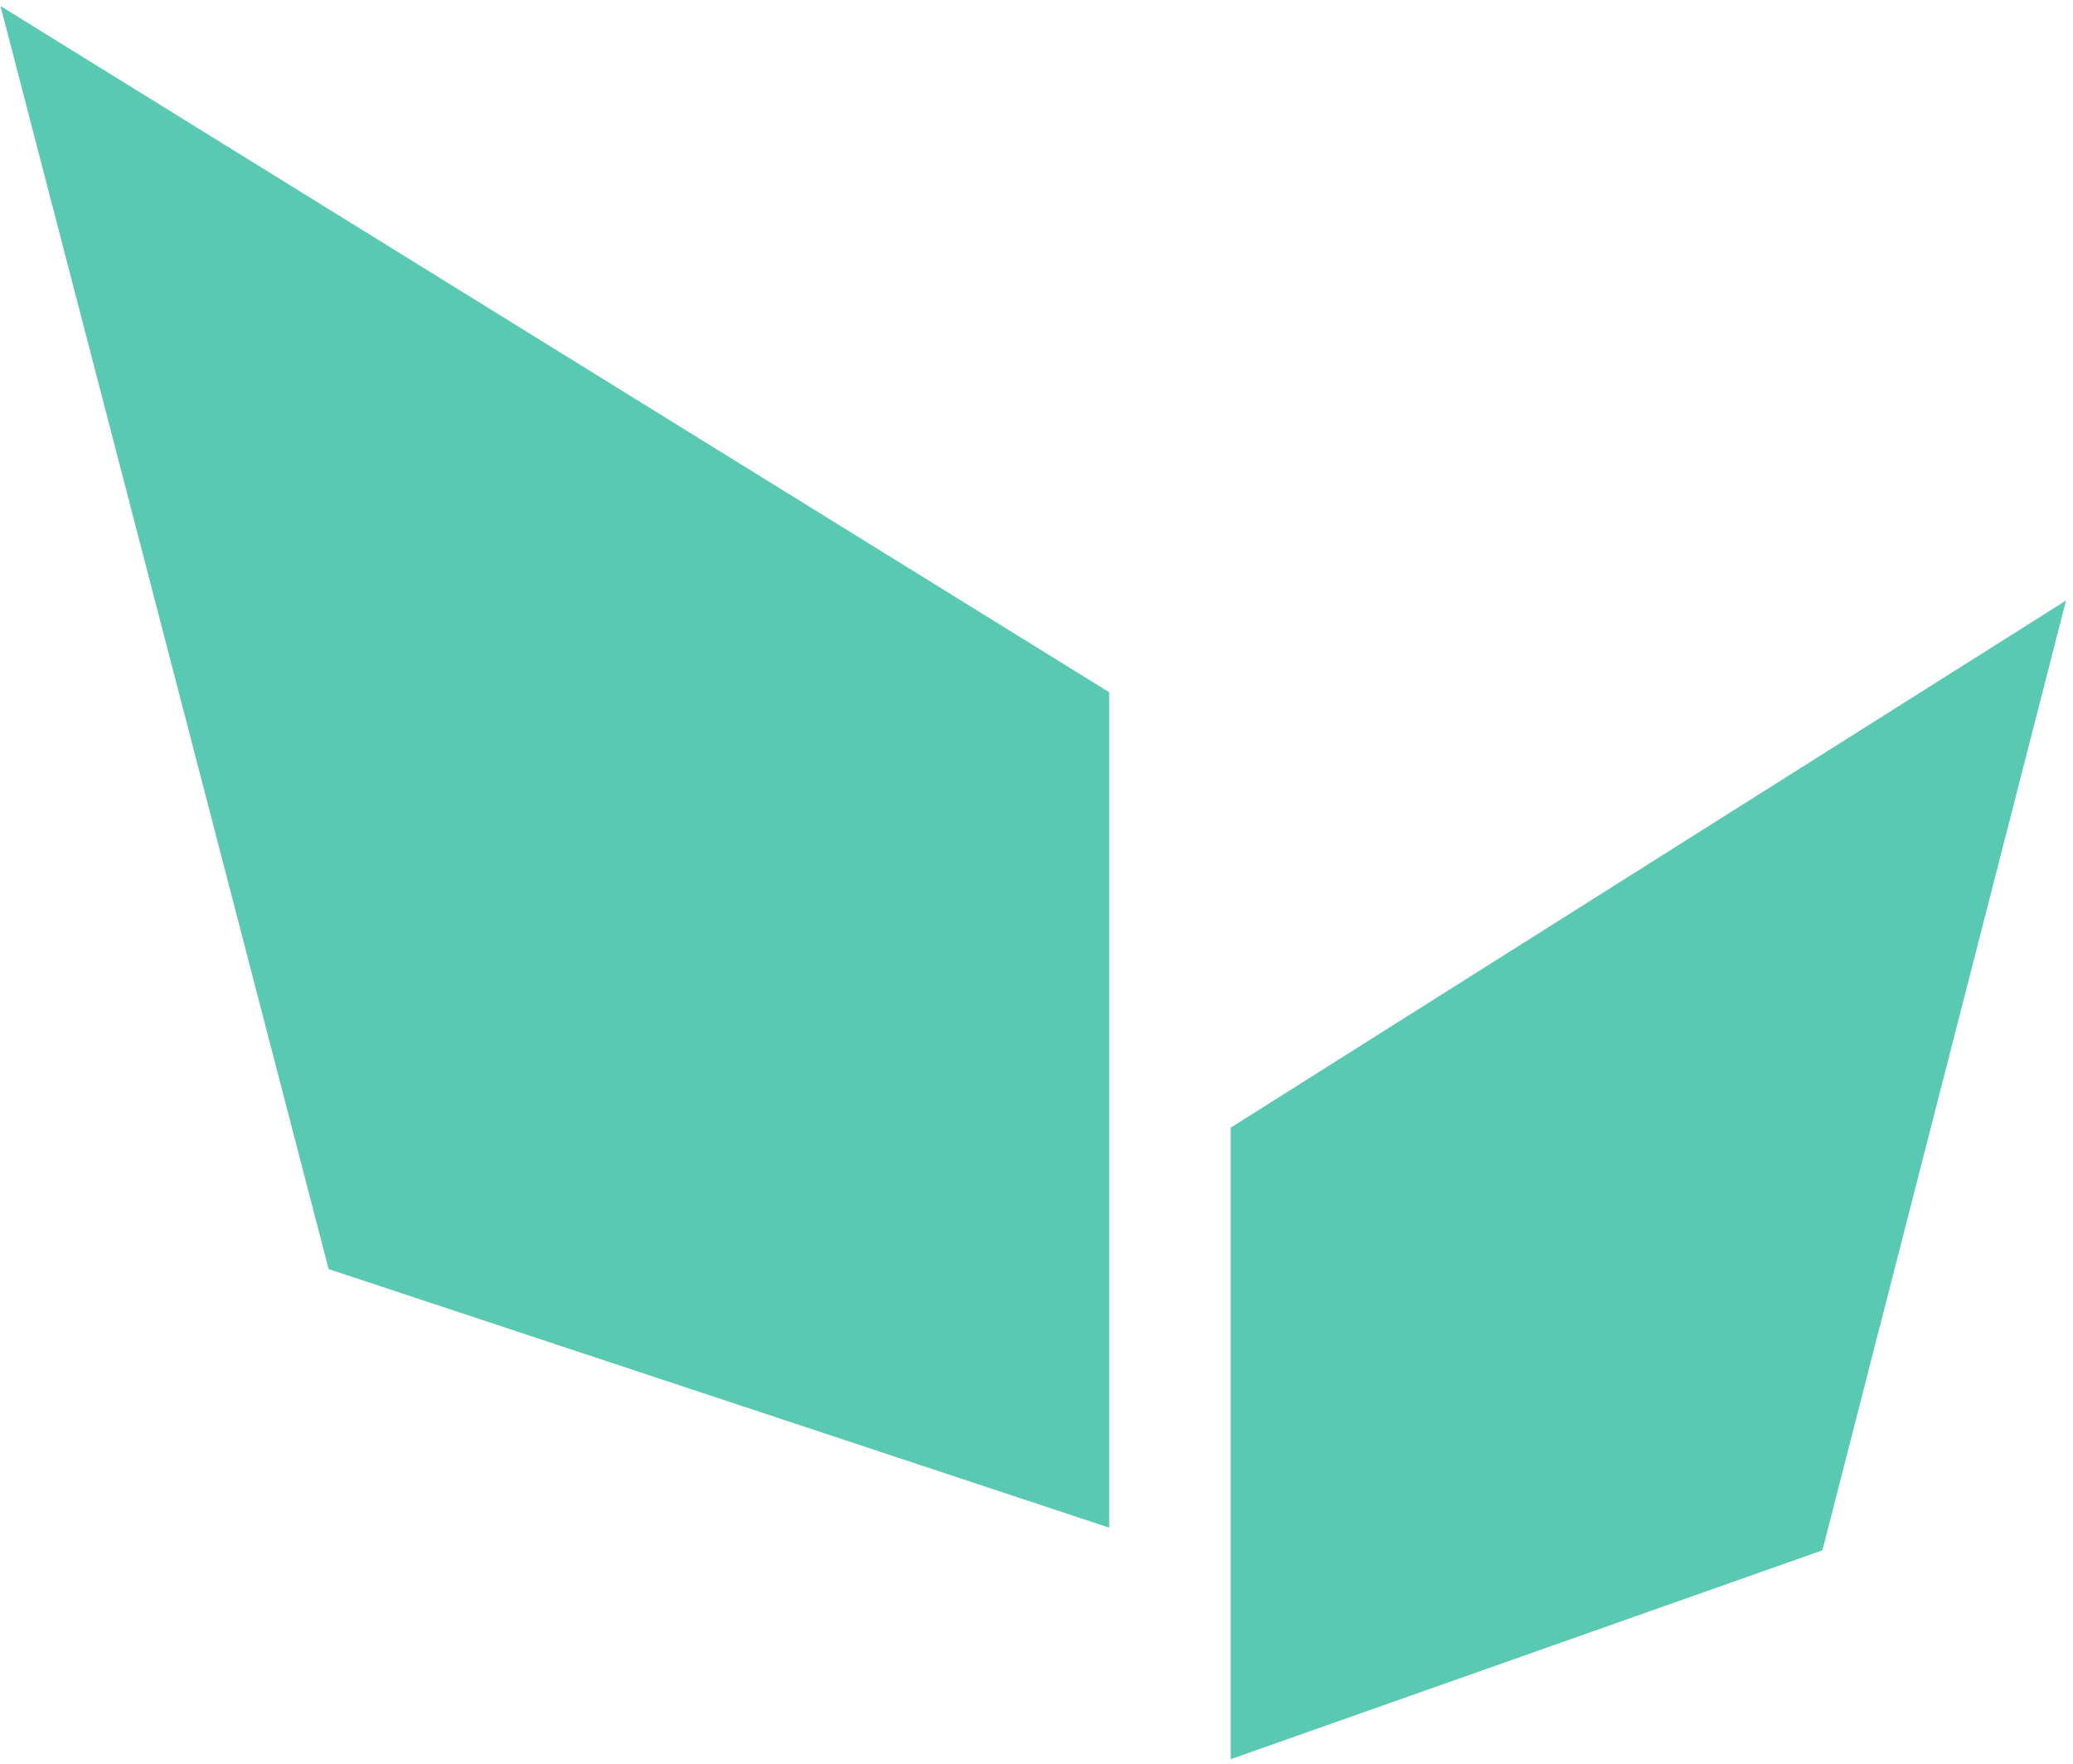
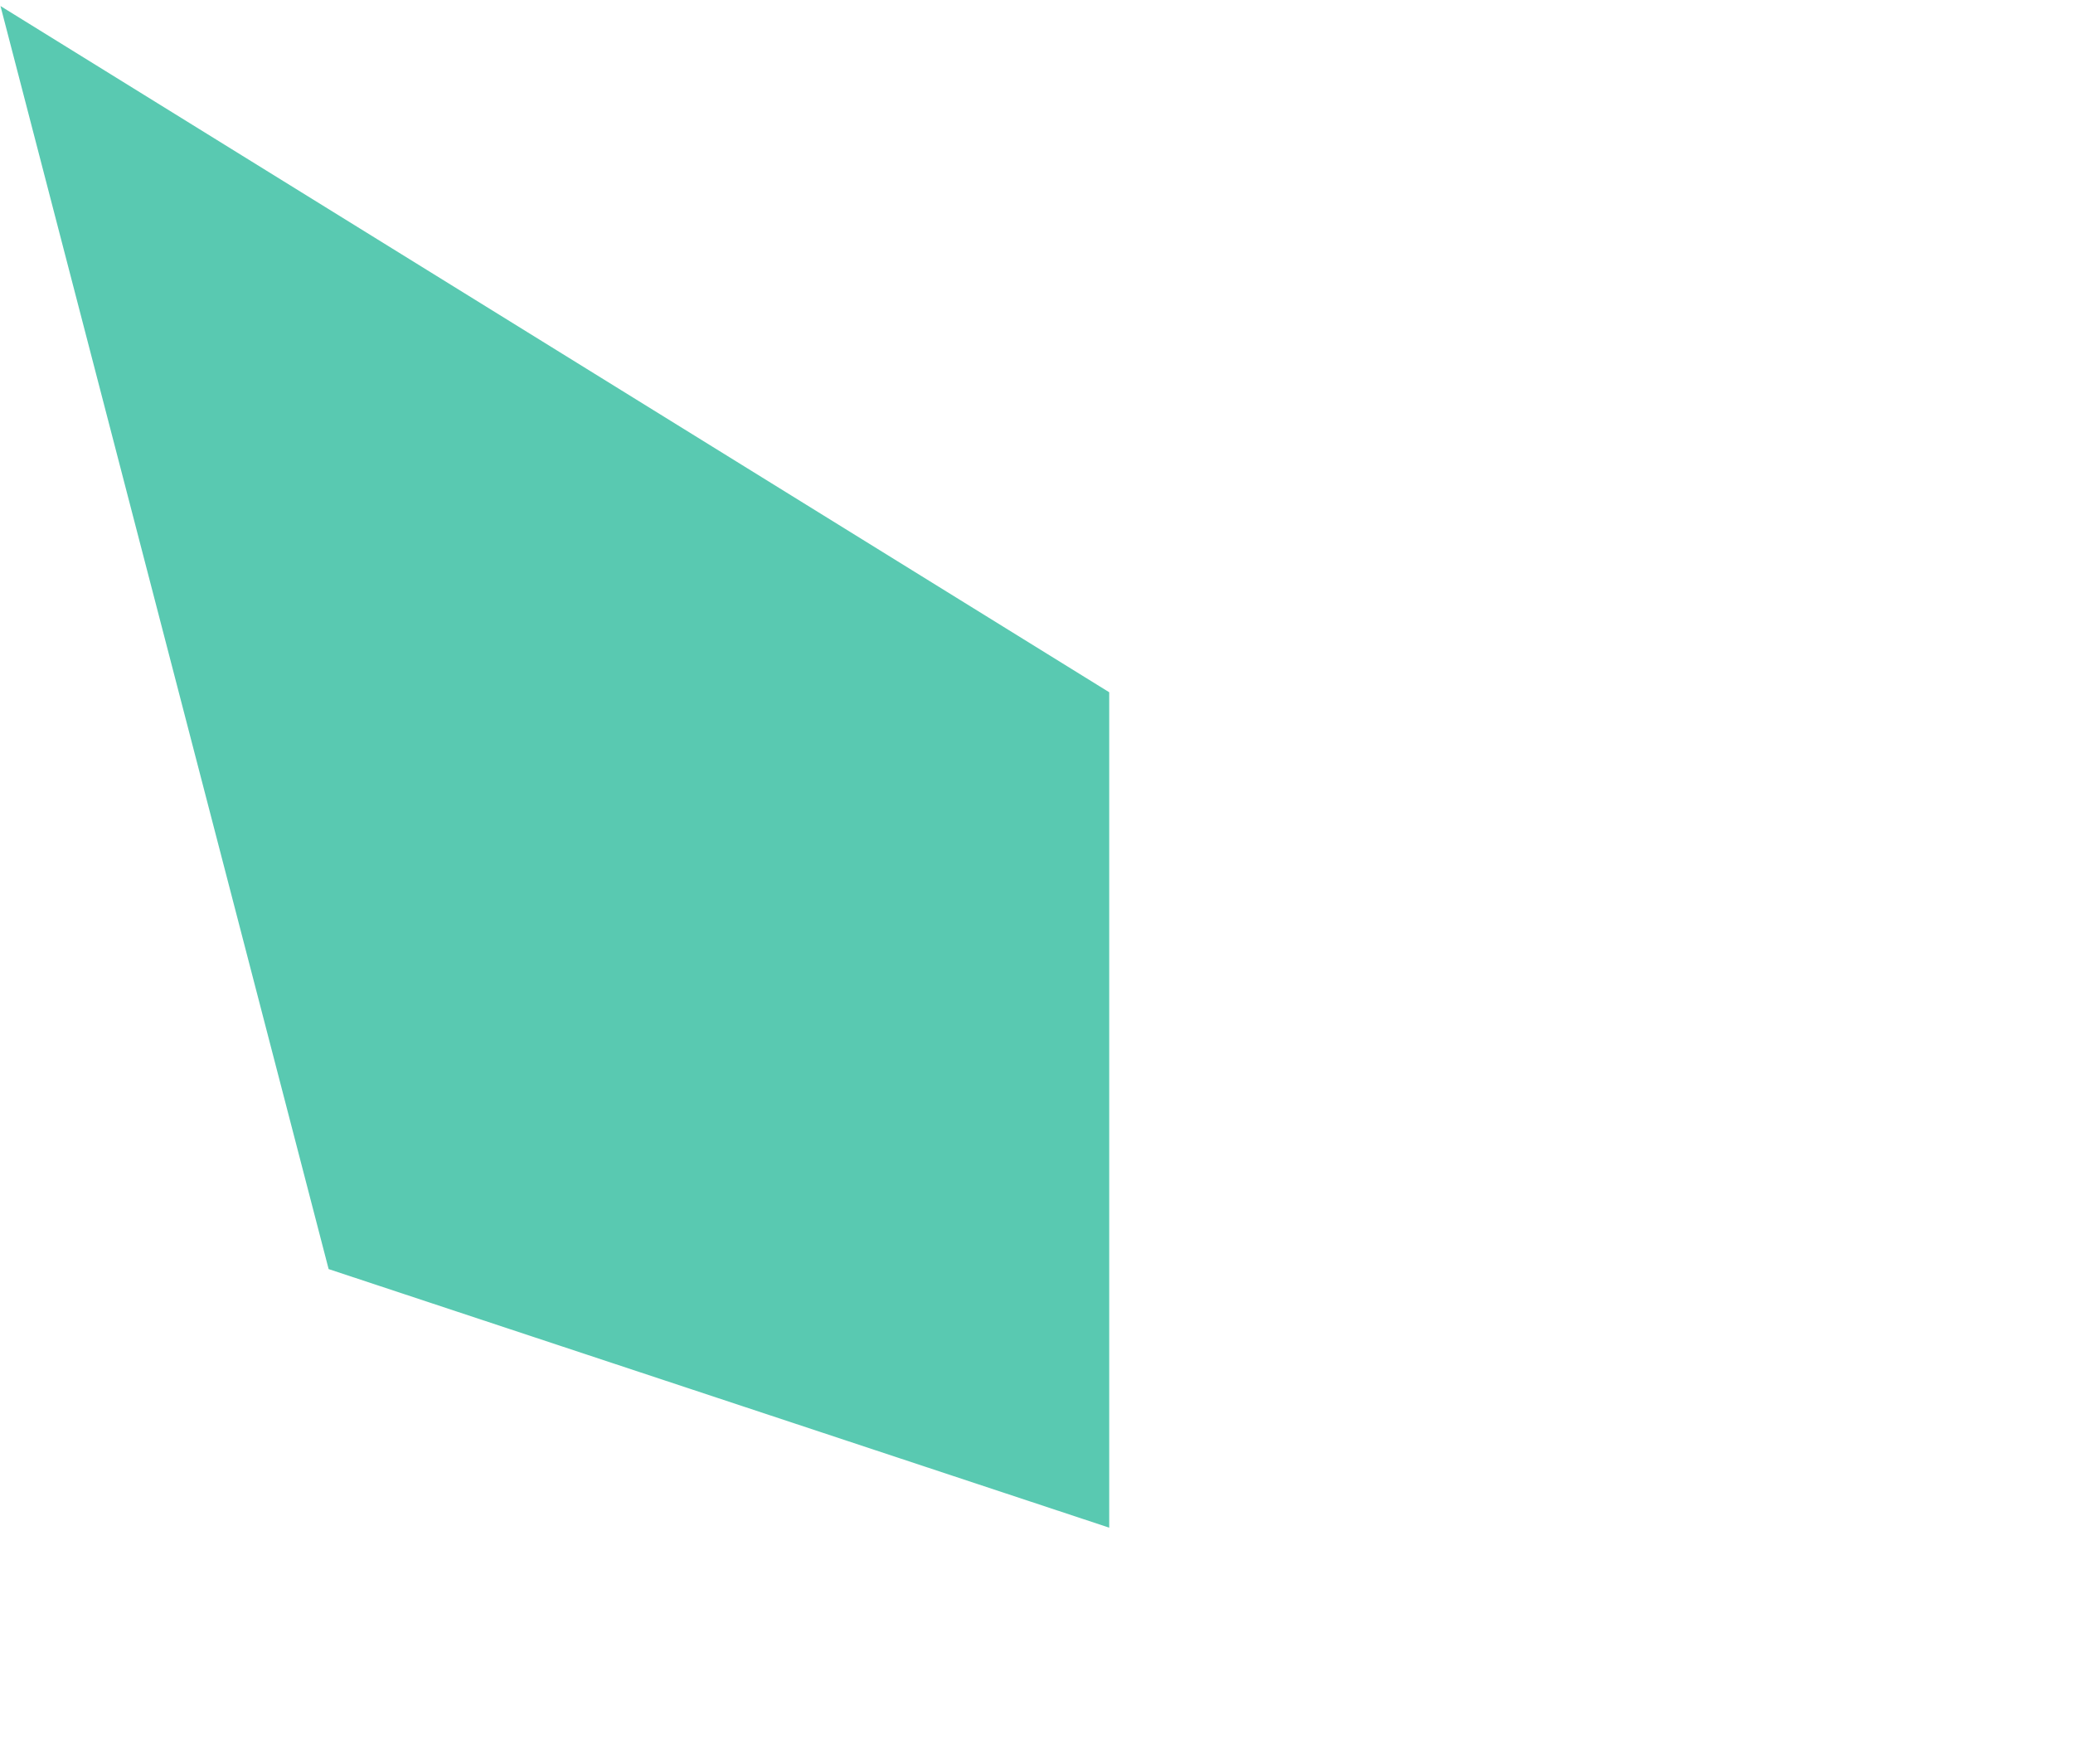
<svg xmlns="http://www.w3.org/2000/svg" width="268" height="228" viewBox="0 0 268 228" fill="none">
-   <path d="M235.602 200.394L267.098 77.625L159.113 145.759V227.391L235.602 200.394Z" fill="#59C9B1" />
  <path d="M42.486 164.042L0.063 0.779L143.401 89.481L143.401 197.466L42.486 164.042Z" fill="#59C9B1" />
</svg>